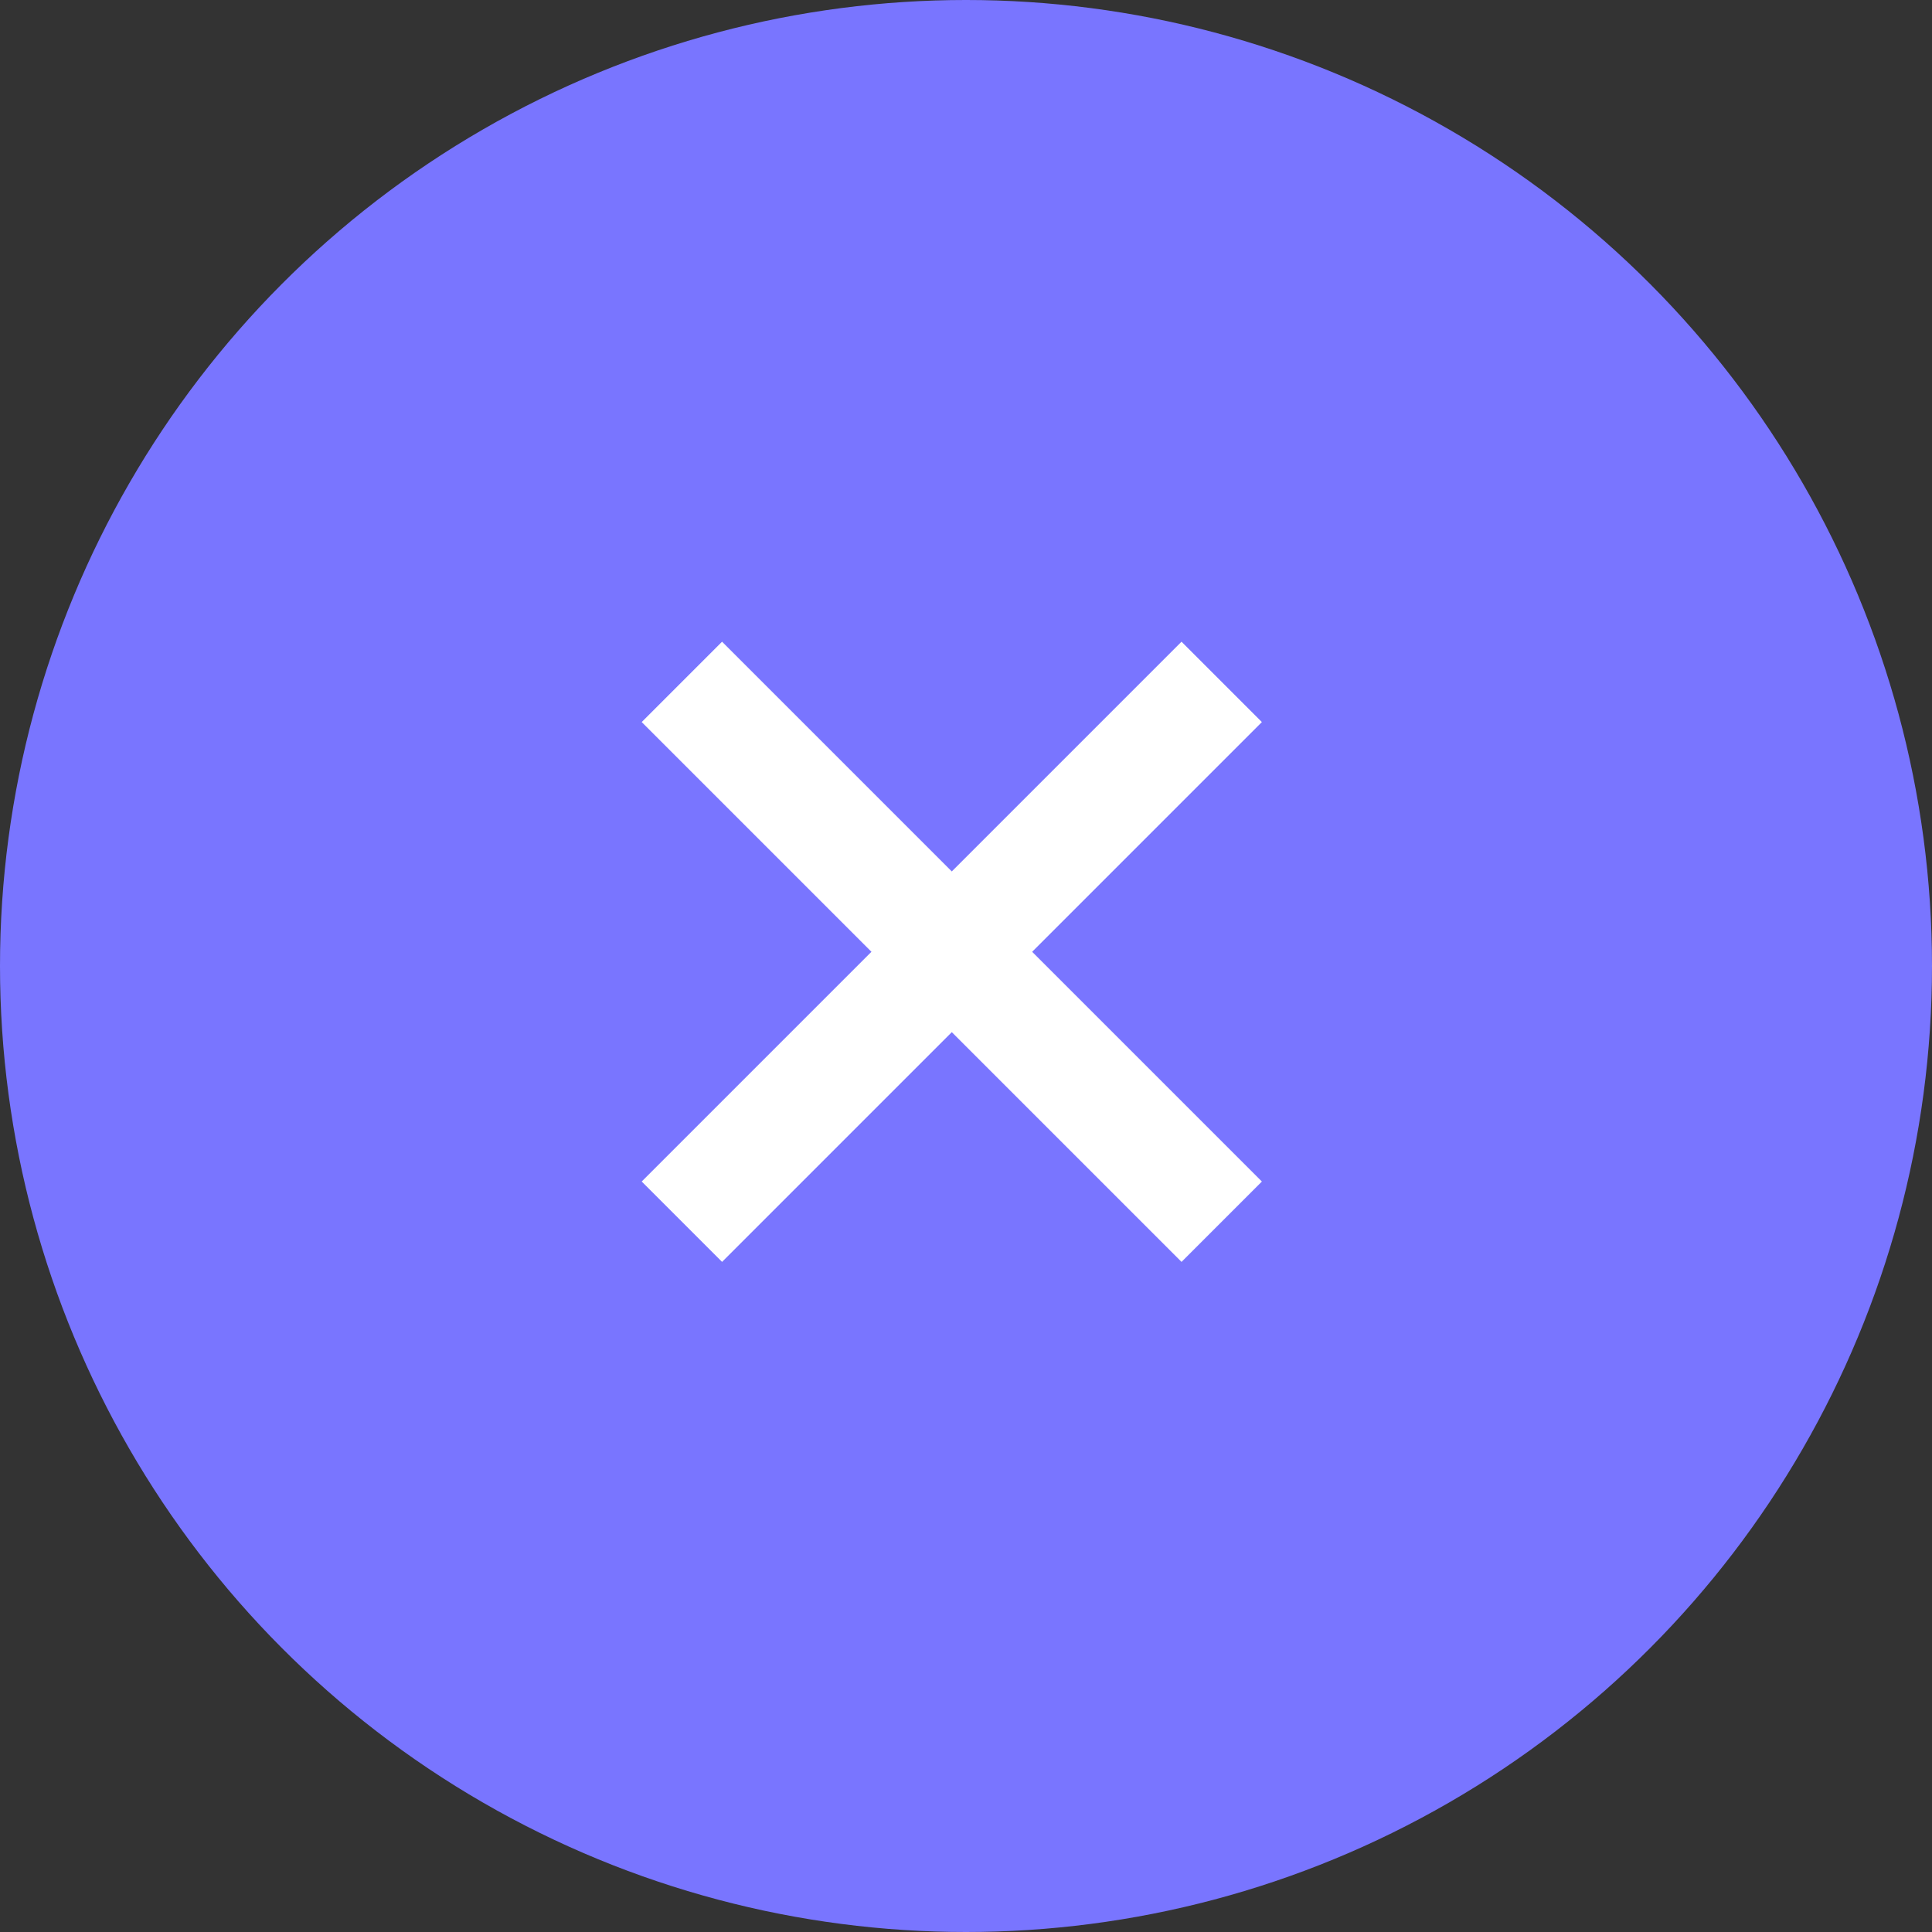
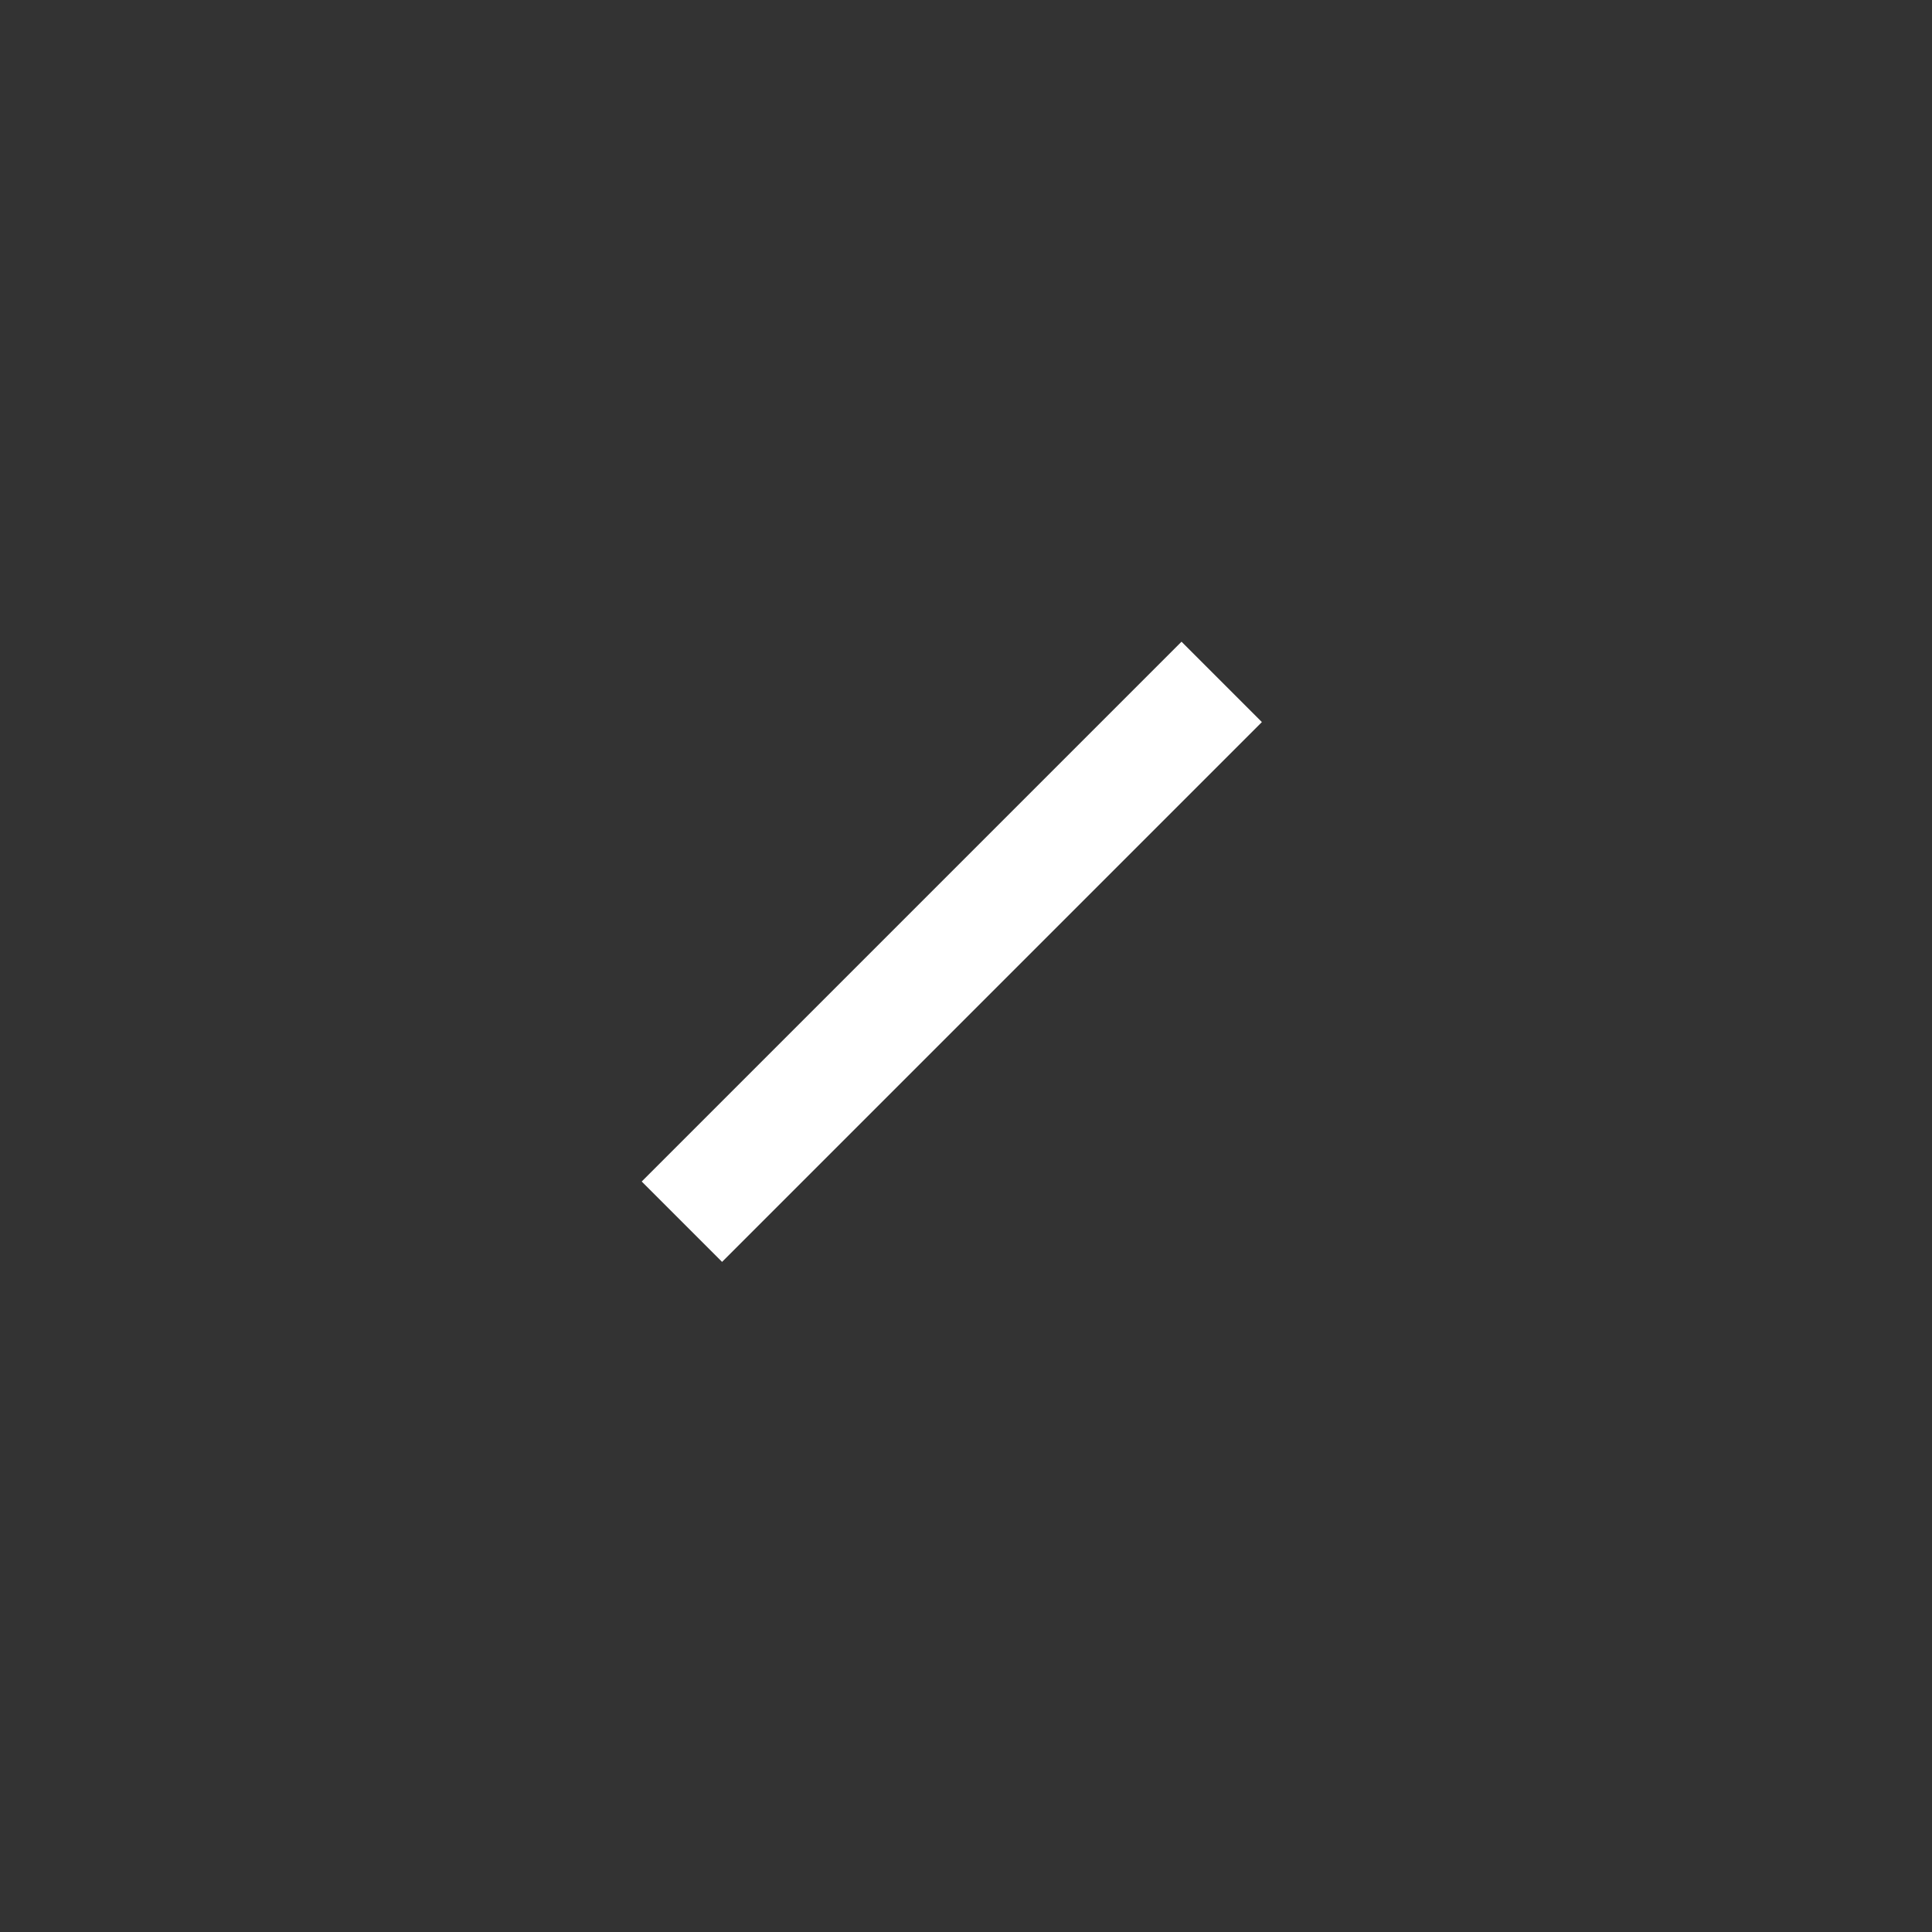
<svg xmlns="http://www.w3.org/2000/svg" width="34" height="34" viewBox="0 0 34 34" fill="none">
  <rect x="0" y="0" width="34" height="34" fill="#333333" stroke="none" />
-   <circle cx="17" cy="17" r="17" fill="#7975FF" />
  <path d="M12 21.5L21.5 12" stroke="white" stroke-width="2" />
-   <path d="M21.5 21.5L12 12" stroke="white" stroke-width="2" />
</svg>